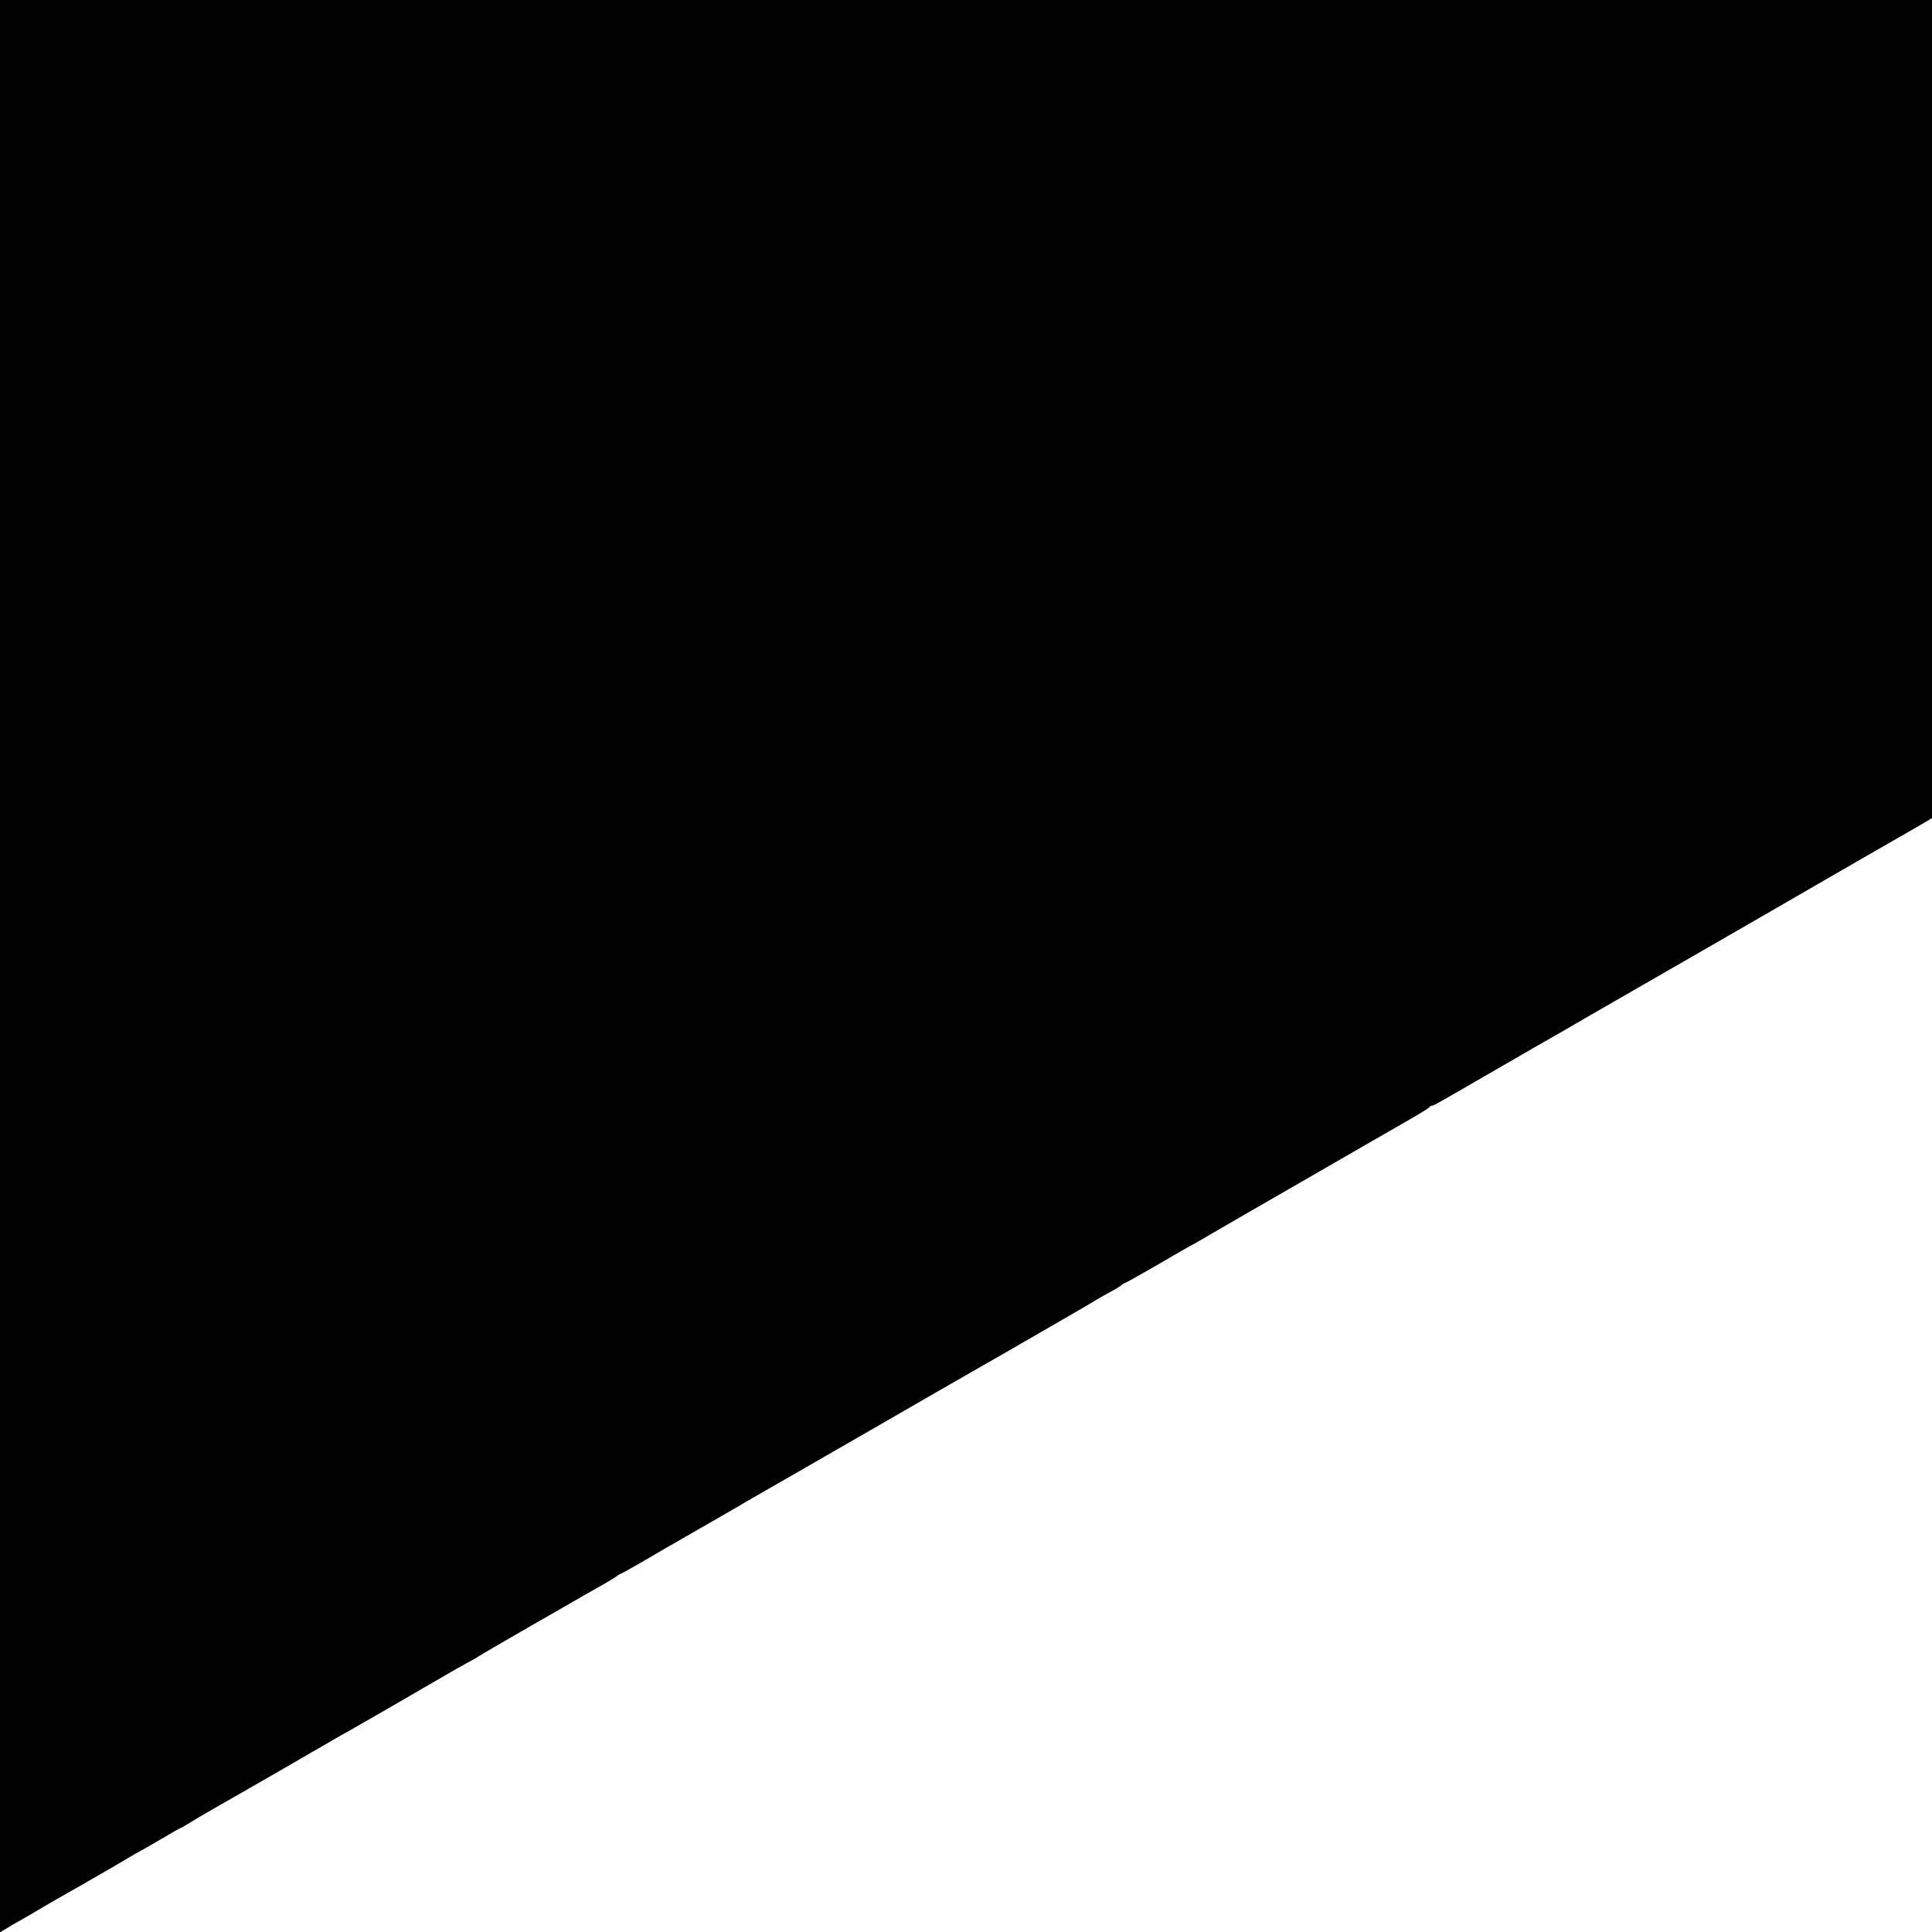
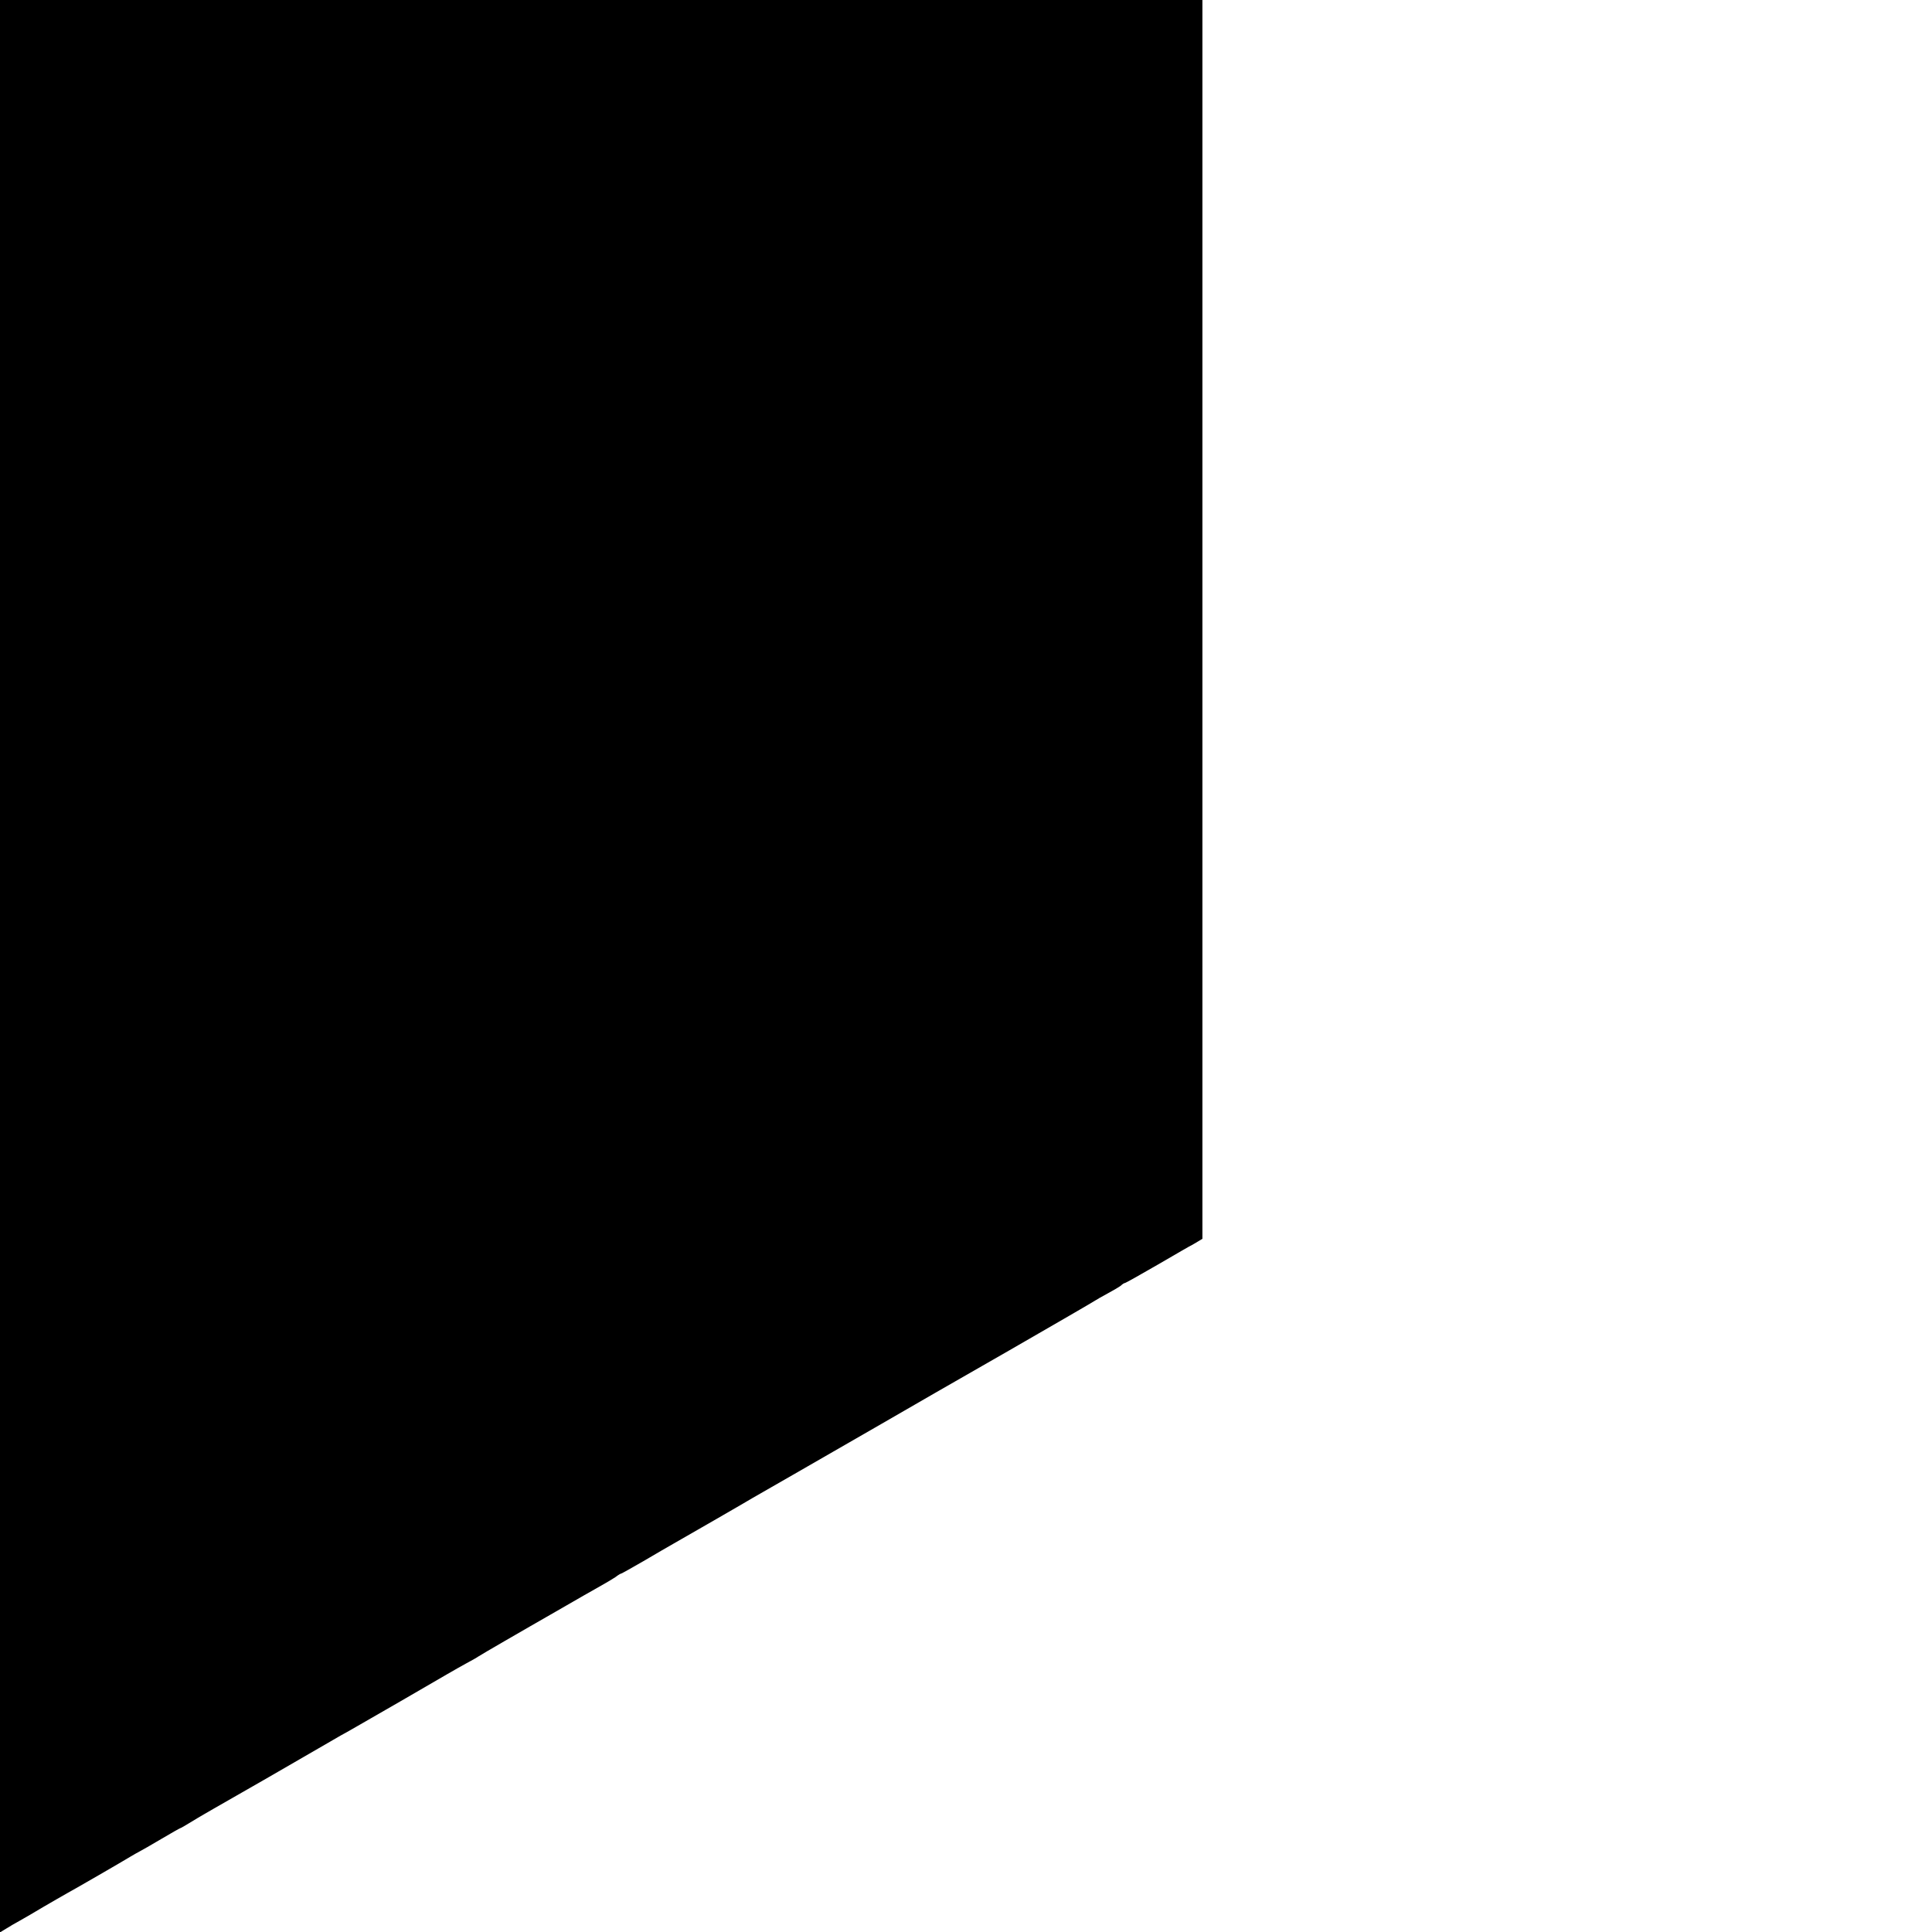
<svg xmlns="http://www.w3.org/2000/svg" version="1" width="1365.333" height="1365.333" viewBox="0 0 1024 1024">
-   <path d="M0 512.1v512.1l3.3-2c1.7-1.1 5-3 7.2-4.2 2.2-1.2 7.8-4.5 12.5-7.3 4.7-2.7 10.3-6 12.5-7.2 4.4-2.4 29-16.6 33.9-19.6 1.7-1 3.8-2.2 4.6-2.6.8-.4 5.9-3.3 11.3-6.5s10-5.8 10.2-5.8c.2 0 3.2-1.7 6.6-3.8 3.5-2.2 8.7-5.1 11.4-6.7 5.4-3 45.7-26.2 57-32.8 3.9-2.3 8.4-4.9 10-5.8 2.9-1.5 10.4-5.9 31.8-18.2 24.6-14.3 29.6-17.2 34.7-20 3-1.6 6-3.3 6.5-3.7.6-.4 7-4.2 14.3-8.4 7.2-4.2 19.1-11 26.4-15.2 14.2-8.2 17.9-10.3 24.8-14.2 2.5-1.4 5.7-3.3 7.2-4.3 1.4-1.1 2.8-1.9 3.1-1.9.2 0 5.6-3 11.8-6.6 6.3-3.7 13.5-7.9 16-9.3 6.2-3.5 40-23 41.9-24.2.8-.5 11.2-6.4 23-13.2 11.8-6.8 32.1-18.5 45-25.9 12.9-7.5 43.5-25.1 68-39.1 24.5-14.1 45-26 45.5-26.4.6-.4 3.5-2.1 6.5-3.7s6.2-3.5 7.1-4.2c.8-.8 1.8-1.4 2.2-1.4.3 0 8.2-4.4 17.5-9.8s17.5-10.2 18.3-10.5c.8-.4 3-1.7 4.9-2.8 1.9-1.1 11.2-6.5 20.5-11.9 9.4-5.4 28.3-16.3 42-24.2 13.8-8 32.4-18.7 41.5-23.9 9.1-5.2 16.7-9.7 16.8-10.2.2-.4.7-.7 1.2-.7.9 0 1.1-.1 35.5-20 12.7-7.3 25.7-14.9 29-16.7 3.3-1.9 7.4-4.2 9.2-5.3 1.7-1 13.6-7.9 26.5-15.3 48.9-28.1 58-33.4 82.8-47.7 34.2-19.8 63.7-36.8 68-39.2 1.9-1.1 5.9-3.4 8.8-5.1l5.2-3.1V0H0v512.1z" />
+   <path d="M0 512.1v512.1l3.3-2c1.7-1.1 5-3 7.2-4.2 2.2-1.2 7.8-4.5 12.5-7.3 4.7-2.7 10.3-6 12.5-7.2 4.4-2.4 29-16.6 33.9-19.6 1.7-1 3.8-2.2 4.6-2.6.8-.4 5.9-3.3 11.3-6.5s10-5.8 10.2-5.8c.2 0 3.2-1.7 6.6-3.8 3.5-2.2 8.7-5.1 11.4-6.7 5.4-3 45.7-26.2 57-32.8 3.9-2.3 8.4-4.9 10-5.8 2.9-1.5 10.4-5.9 31.8-18.2 24.6-14.3 29.6-17.2 34.7-20 3-1.6 6-3.3 6.5-3.7.6-.4 7-4.2 14.3-8.4 7.2-4.2 19.1-11 26.4-15.2 14.2-8.2 17.9-10.3 24.8-14.2 2.5-1.4 5.7-3.3 7.2-4.3 1.4-1.1 2.8-1.9 3.1-1.9.2 0 5.6-3 11.8-6.6 6.3-3.7 13.5-7.9 16-9.3 6.2-3.5 40-23 41.9-24.2.8-.5 11.2-6.4 23-13.2 11.8-6.8 32.1-18.5 45-25.9 12.9-7.5 43.5-25.1 68-39.1 24.5-14.1 45-26 45.5-26.4.6-.4 3.5-2.1 6.5-3.7s6.2-3.5 7.1-4.2c.8-.8 1.8-1.4 2.2-1.4.3 0 8.2-4.4 17.5-9.8s17.5-10.2 18.3-10.5l5.2-3.1V0H0v512.1z" />
</svg>